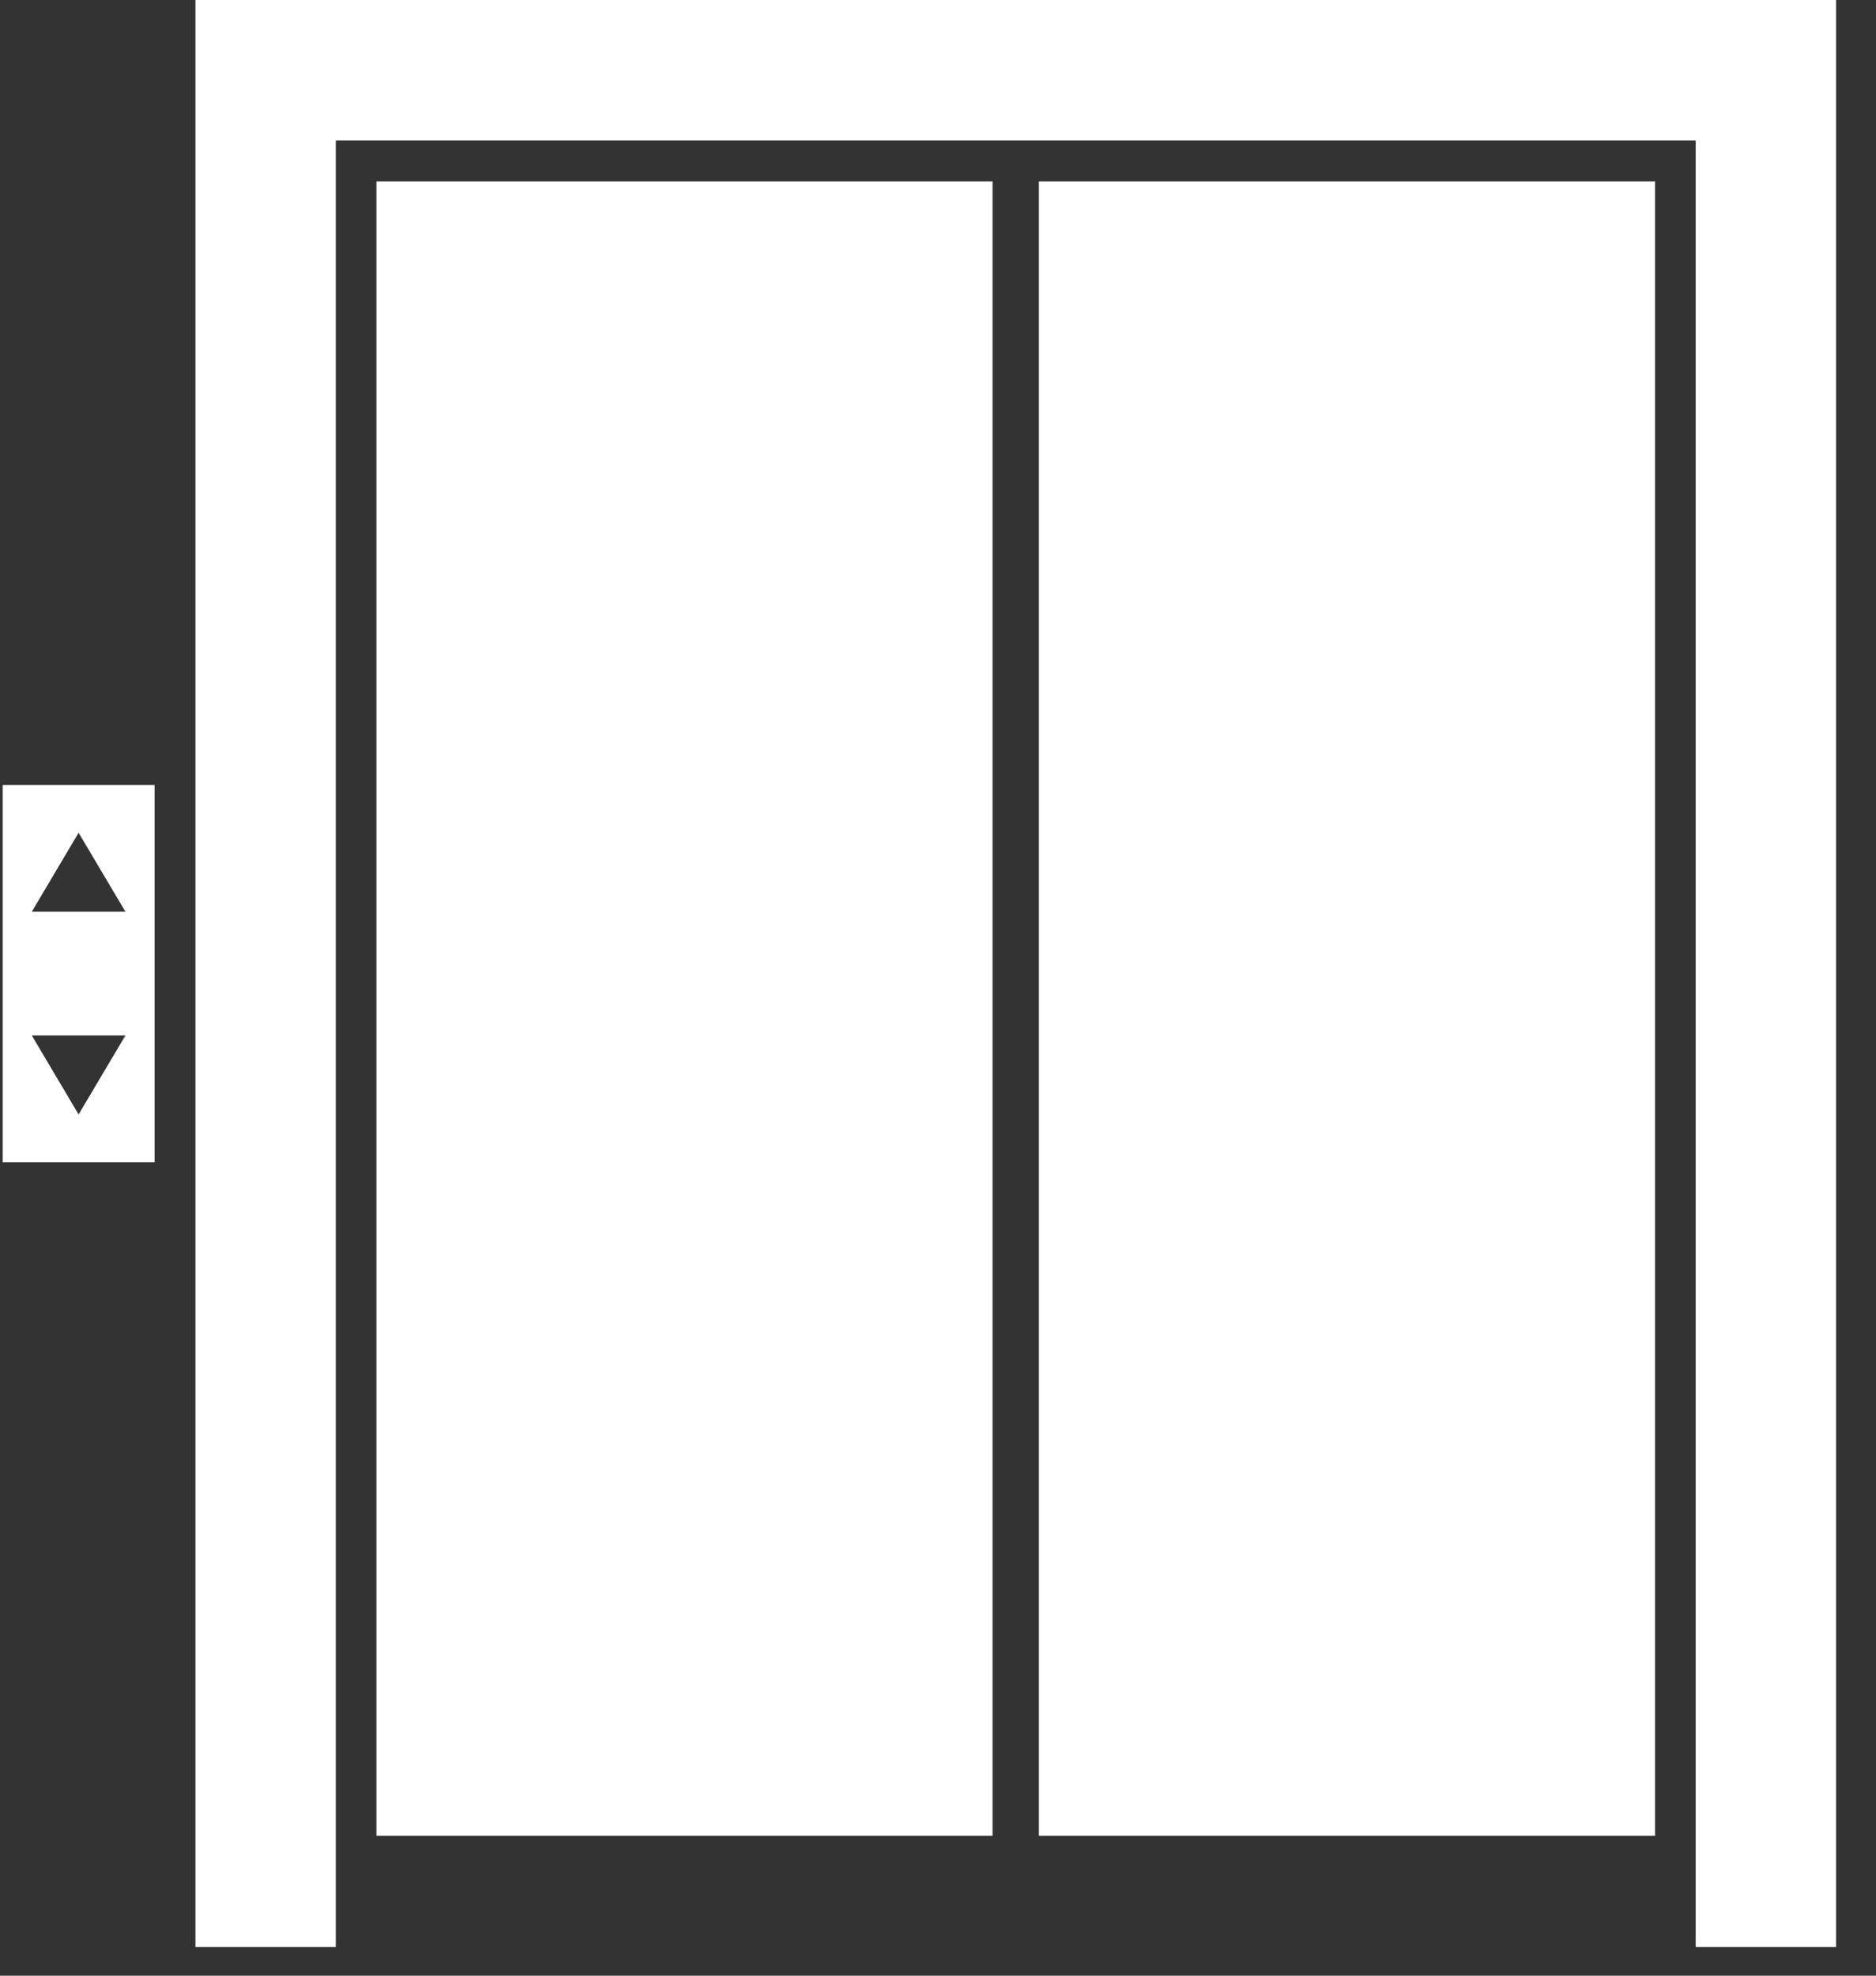
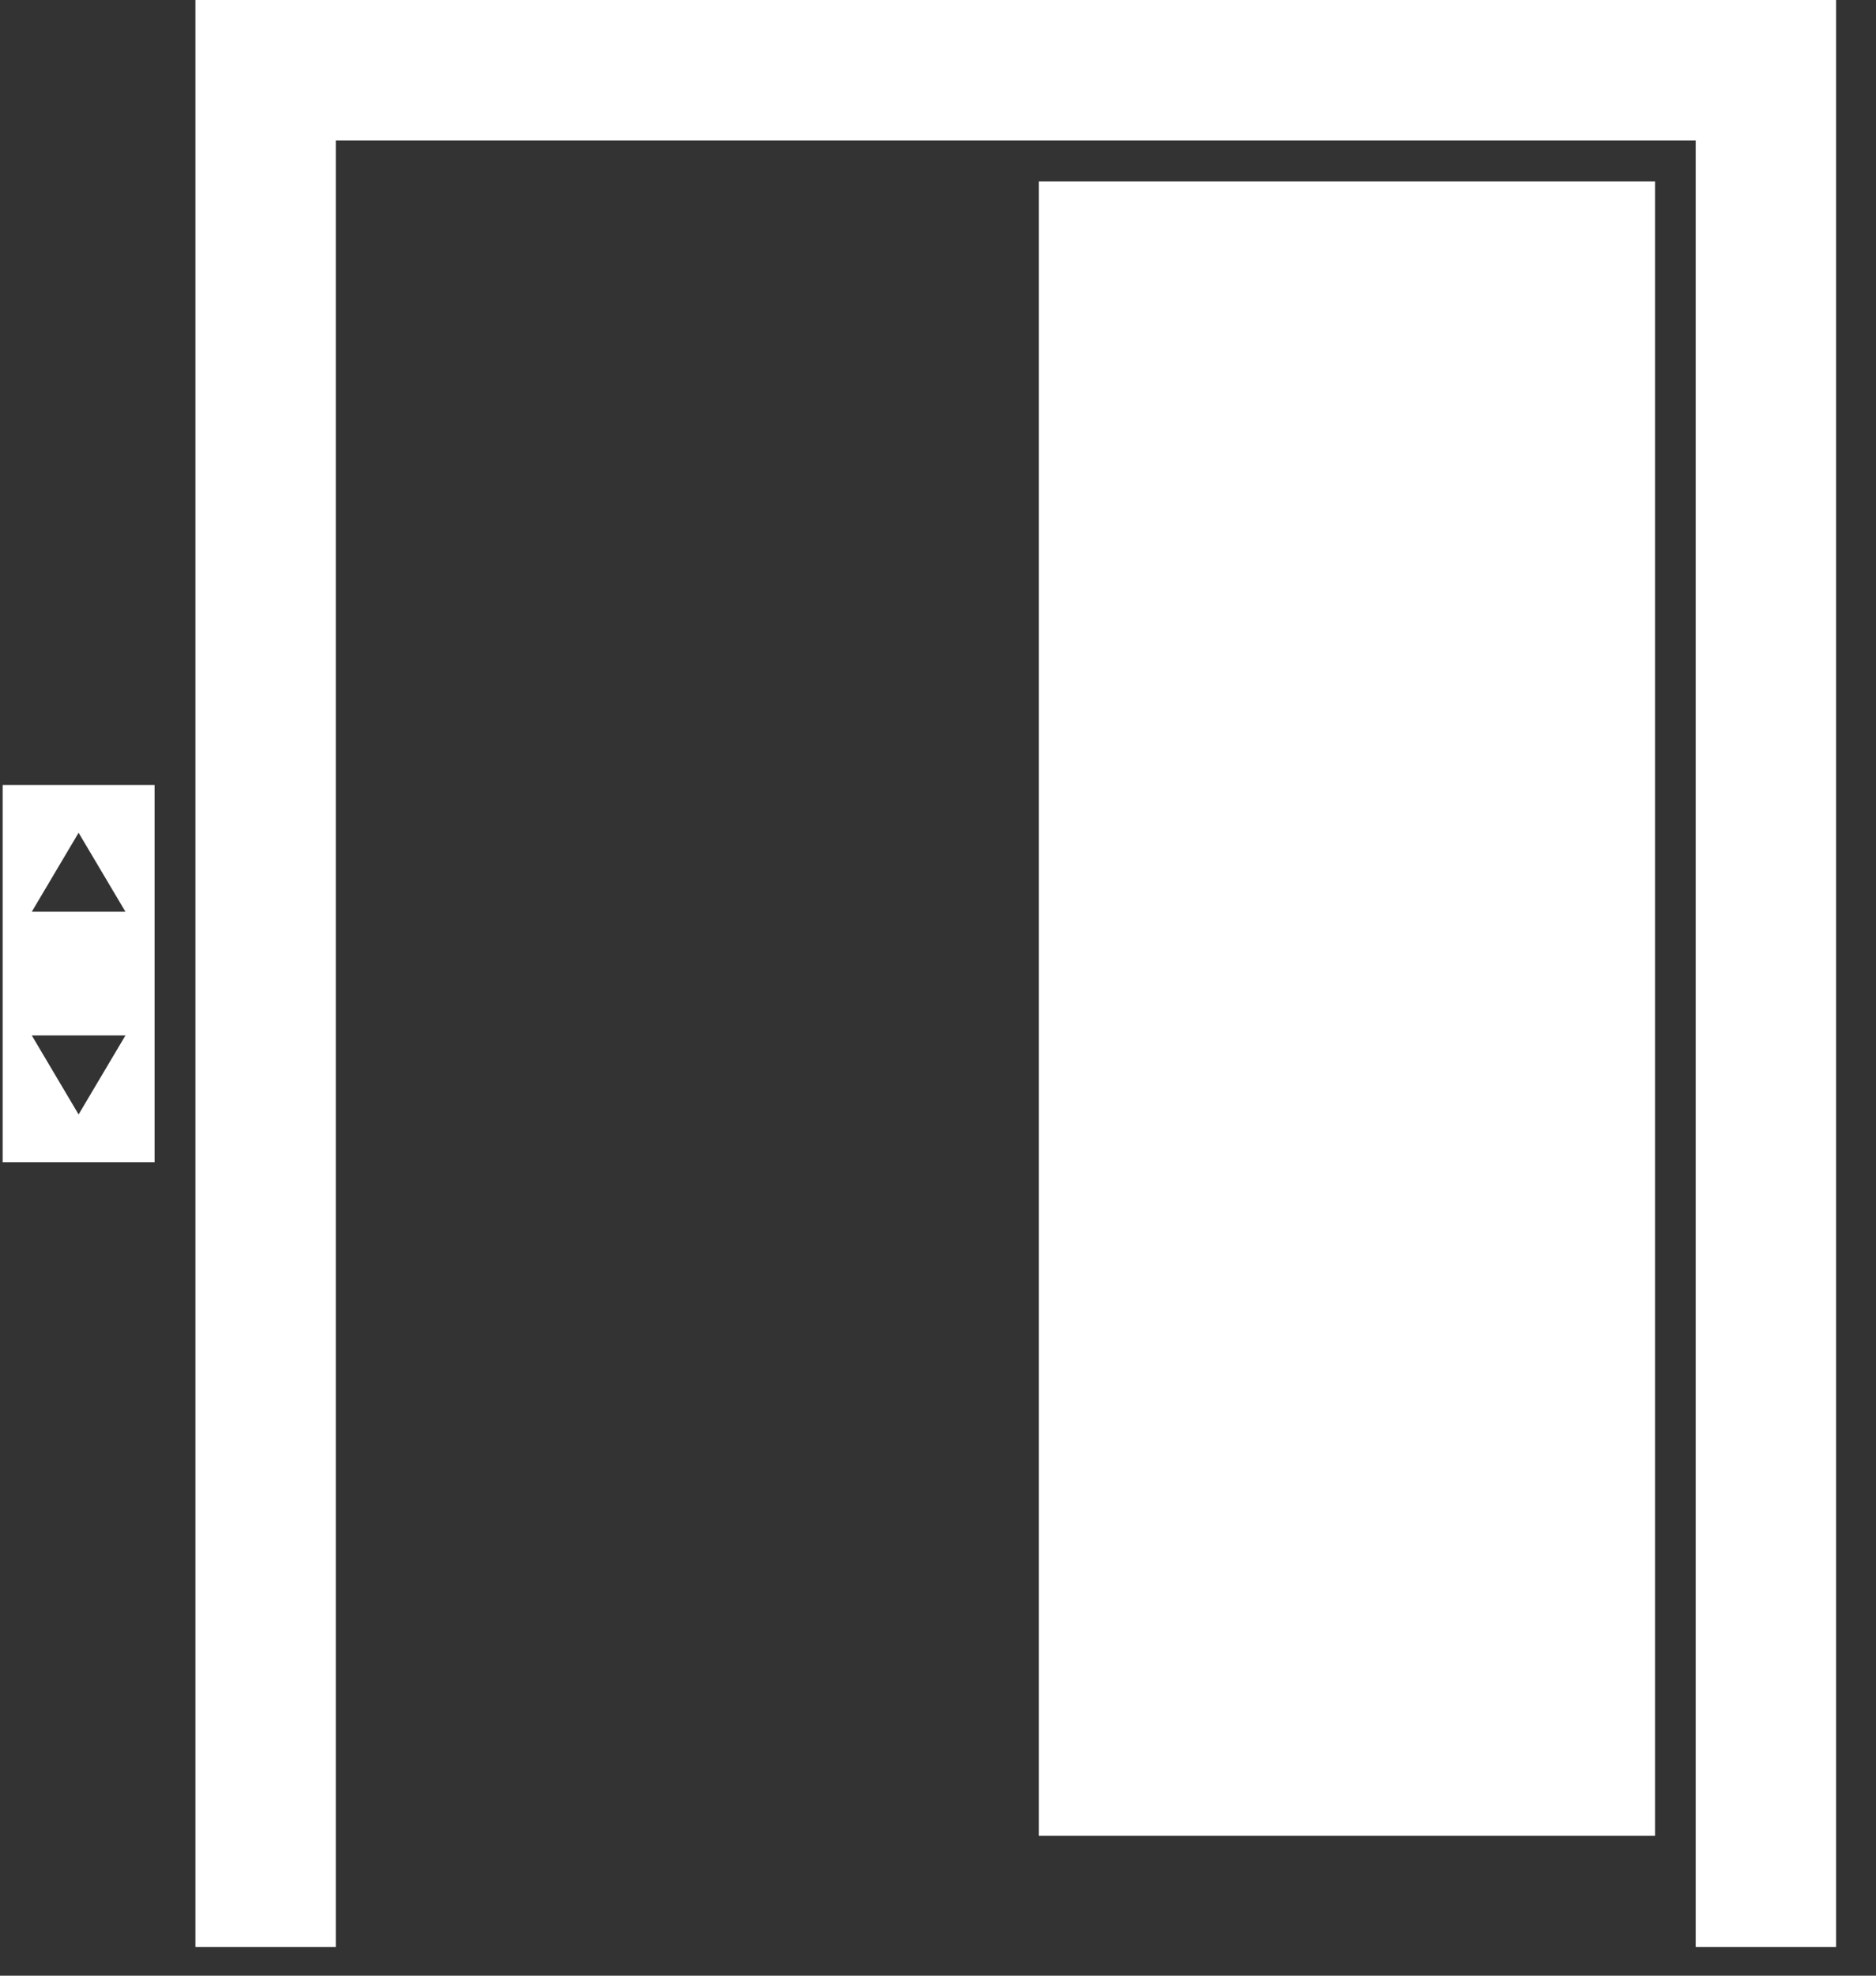
<svg xmlns="http://www.w3.org/2000/svg" width="38px" height="40px" viewBox="0 0 38 40" version="1.1">
  <rect x="0" y="0" width="38" height="40" fill="#333333" stroke="none" />
  <title>building-elevator-doors</title>
  <desc>Created with Sketch.</desc>
  <defs />
  <g id="Page-1" stroke="none" stroke-width="1" fill="none" fill-rule="evenodd">
    <g id="Page-d'accueil" transform="translate(-831, -2523)" fill="#FFFFFF">
      <g id="Section-Services" transform="translate(0, 2053)">
        <g id="Group-11" transform="translate(792, 333)">
          <g id="Group-7" transform="translate(16, 137)">
            <g id="building-elevator-doors" transform="translate(23, 0)">
              <g id="Capa_1">
                <g id="Group">
                  <polygon id="Shape" points="3.959 0 3.959 39.418 6.802 39.418 6.802 2.843 34.348 2.843 34.348 39.418 37.191 39.418 37.191 0" />
                  <g transform="translate(7.609, 3.596)" id="Rectangle-path">
-                     <rect x="0.016" y="0.076" width="12.48" height="33.497" />
                    <rect x="13.435" y="0.076" width="12.48" height="33.497" />
                  </g>
                  <path d="M0.054,23.531 L3.132,23.531 L3.132,15.892 L0.054,15.892 L0.054,23.531 Z M1.592,16.86 L2.541,18.459 L0.644,18.459 L1.592,16.86 Z M2.541,20.964 L1.592,22.563 L0.644,20.964 L2.541,20.964 L2.541,20.964 Z" id="Shape" />
                </g>
              </g>
            </g>
          </g>
        </g>
      </g>
    </g>
  </g>
</svg>